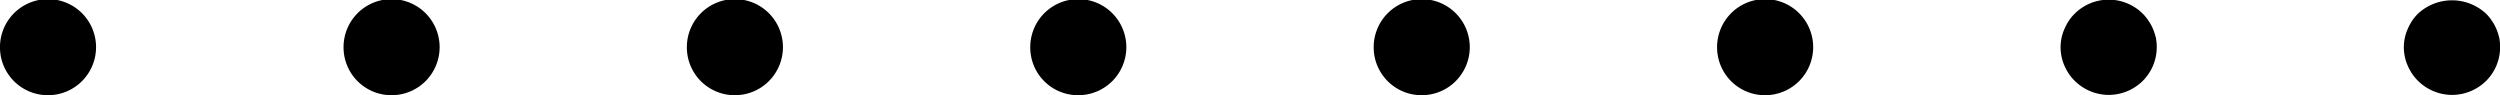
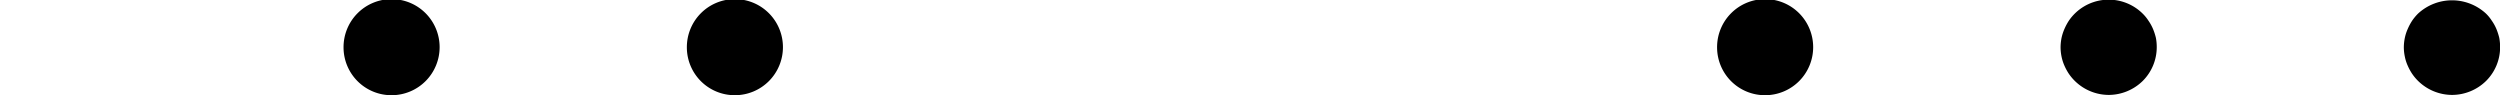
<svg xmlns="http://www.w3.org/2000/svg" width="88.046" height="3.353" viewBox="0 0 88.046 3.353">
  <g id="path-03" transform="translate(-0.001 -246.267)">
    <path id="Path_16087" data-name="Path 16087" d="M86.355,249.61a1.715,1.715,0,0,1-1.193-.493,1.656,1.656,0,0,1-.211-.254,1.856,1.856,0,0,1-.156-.288,1.447,1.447,0,0,1-.1-.316,1.606,1.606,0,0,1-.035-.327,1.672,1.672,0,0,1,.035-.329,1.51,1.51,0,0,1,.1-.311,1.955,1.955,0,0,1,.156-.293,1.7,1.7,0,0,1,.211-.254,1.763,1.763,0,0,1,2.391,0,1.421,1.421,0,0,1,.207.254,1.555,1.555,0,0,1,.162.293,2.236,2.236,0,0,1,.1.311,1.829,1.829,0,0,1,.029.329,1.676,1.676,0,0,1-.494,1.185,1.717,1.717,0,0,1-1.2.493" />
    <path id="Path_16088" data-name="Path 16088" d="M74.261,249.61a1.712,1.712,0,0,1-1.4-.747,1.856,1.856,0,0,1-.156-.288,1.565,1.565,0,0,1-.1-.316,1.679,1.679,0,0,1-.034-.327,1.75,1.75,0,0,1,.034-.329,1.643,1.643,0,0,1,.1-.311,1.955,1.955,0,0,1,.156-.293,1.7,1.7,0,0,1,2.6-.254,1.466,1.466,0,0,1,.207.254,1.609,1.609,0,0,1,.161.293,2.11,2.11,0,0,1,.1.311,1.742,1.742,0,0,1,.029.329,1.679,1.679,0,0,1-.493,1.185,1.719,1.719,0,0,1-1.2.493" />
-     <path id="Path_16089" data-name="Path 16089" d="M0,247.945a1.692,1.692,0,1,1,1.691,1.675A1.686,1.686,0,0,1,0,247.945" />
    <path id="Path_16090" data-name="Path 16090" d="M12.1,247.945a1.692,1.692,0,1,1,1.691,1.675,1.686,1.686,0,0,1-1.691-1.675" />
    <path id="Path_16091" data-name="Path 16091" d="M24.191,247.945a1.692,1.692,0,1,1,1.691,1.675,1.686,1.686,0,0,1-1.691-1.675" />
-     <path id="Path_16092" data-name="Path 16092" d="M36.285,247.945a1.692,1.692,0,1,1,1.691,1.675,1.682,1.682,0,0,1-1.691-1.675" />
-     <path id="Path_16093" data-name="Path 16093" d="M48.38,247.945a1.692,1.692,0,1,1,1.691,1.675,1.686,1.686,0,0,1-1.691-1.675" />
    <path id="Path_16094" data-name="Path 16094" d="M60.474,247.945a1.692,1.692,0,1,1,1.691,1.675,1.686,1.686,0,0,1-1.691-1.675" />
  </g>
</svg>